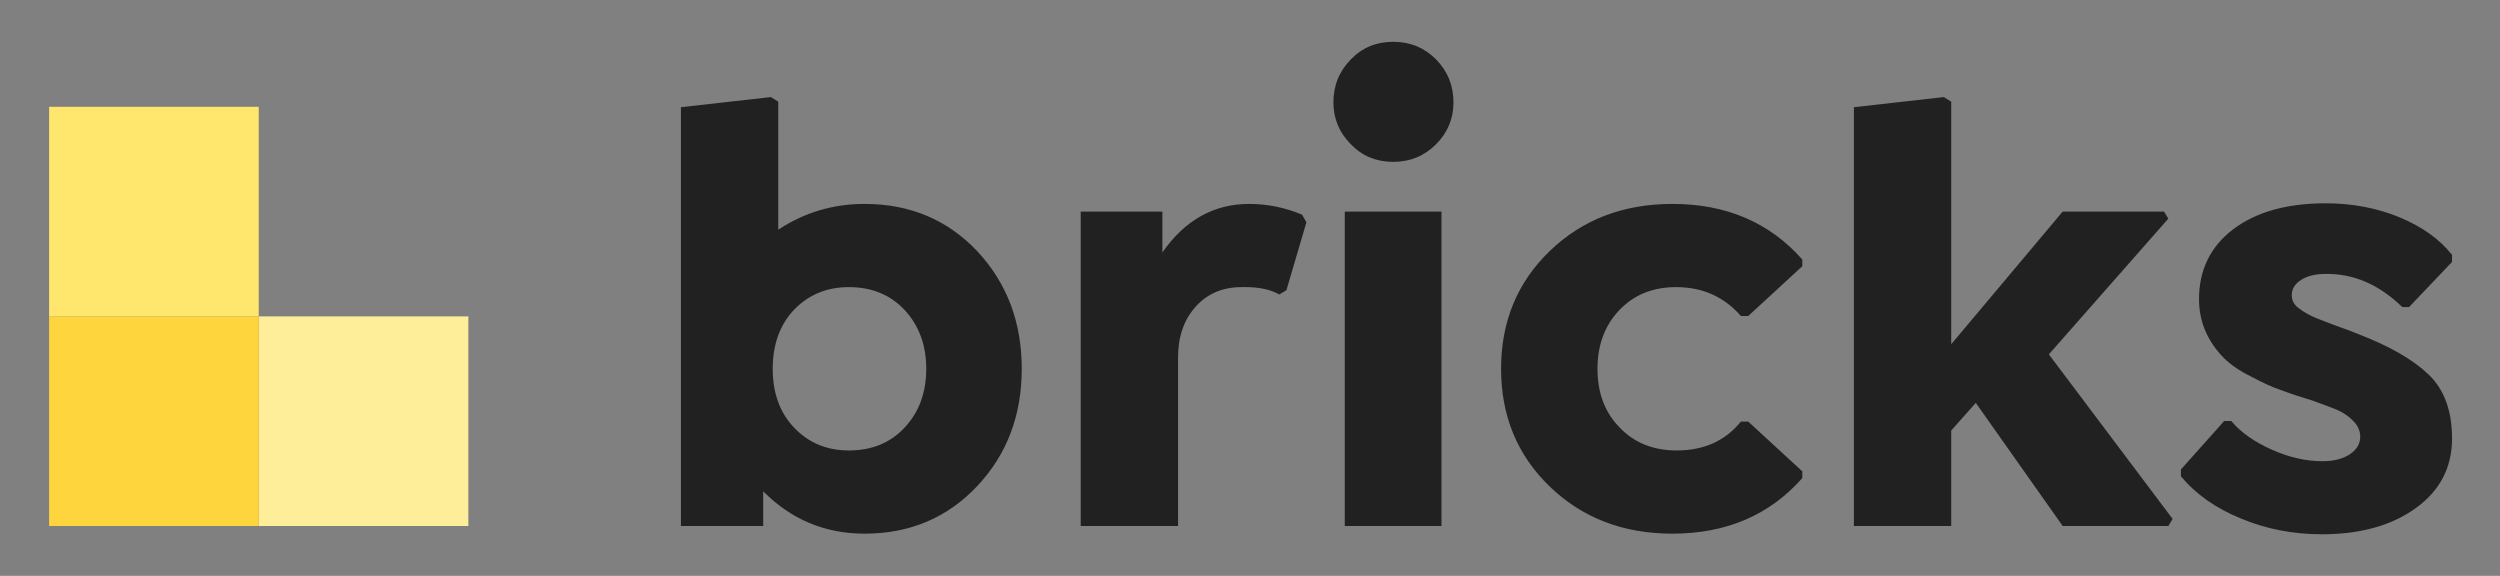
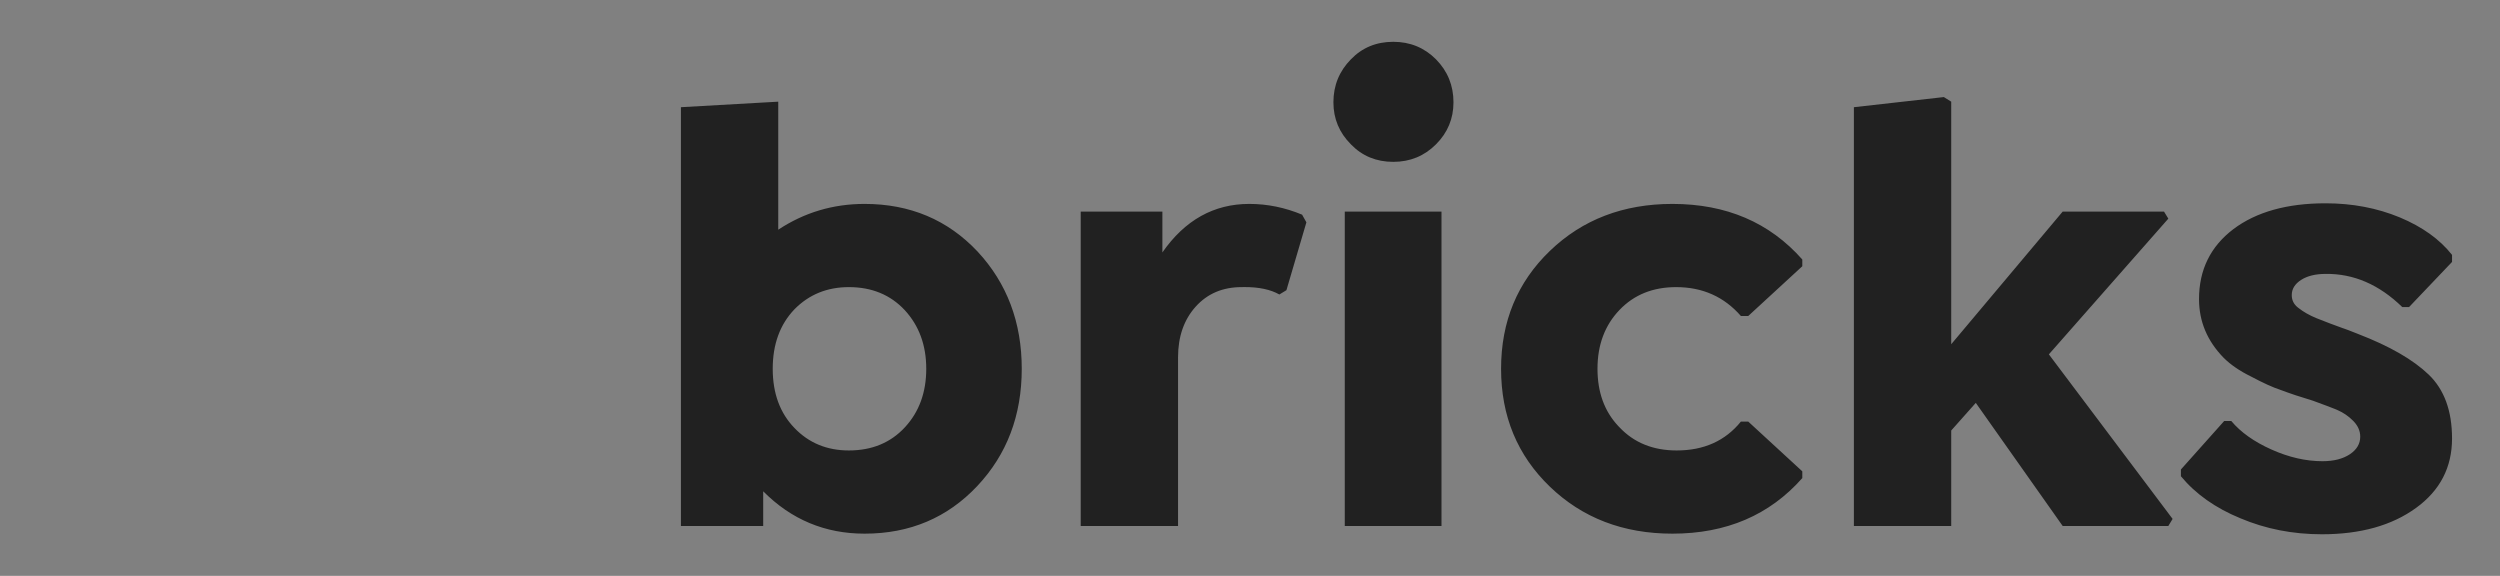
<svg xmlns="http://www.w3.org/2000/svg" width="100%" height="100%" viewBox="0 0 1081 249" version="1.1" xml:space="preserve" style="fill-rule:evenodd;clip-rule:evenodd;stroke-linejoin:round;stroke-miterlimit:2;">
  <rect x="0" y="0" width="1081" height="249" fill="#808080" stroke="none" />
  <g transform="matrix(1,0,0,1,-3353,-2133)">
    <g id="celemont-tech-stack-logo-bricks" transform="matrix(1,0,0,0.23,3353.71,2133.35)">
-       <rect x="0" y="0" width="1080" height="1080" style="fill:none;" />
      <g transform="matrix(1,0,0,1,-1.304,-12.368)">
        <g transform="matrix(2.266,0,0,9.851,21.834,83.552)">
-           <path d="M155.598,31.535C164.27,31.535 171.457,34.562 177.16,40.617C182.785,46.672 185.598,54.133 185.598,63C185.598,71.906 182.766,79.367 177.102,85.383C171.398,91.438 164.231,94.465 155.598,94.465C148.059,94.465 141.613,91.77 136.262,86.379L136.262,93L120.559,93L120.559,13.078L137.727,11.145L139.133,12.023L139.133,36.457C144.094,33.176 149.582,31.535 155.598,31.535ZM152.609,78.586C157.023,78.586 160.598,77.102 163.332,74.133C166.027,71.203 167.375,67.492 167.375,63C167.375,58.508 166.008,54.777 163.273,51.809C160.539,48.879 156.984,47.414 152.609,47.414C148.469,47.414 145.012,48.82 142.238,51.633C139.465,54.523 138.078,58.312 138.078,63C138.078,67.688 139.465,71.457 142.238,74.309C144.973,77.16 148.43,78.586 152.609,78.586ZM239.094,33.586L239.914,35.051L236.105,48L234.758,48.82C233.056,47.858 230.81,47.387 228.021,47.406L227.551,47.414C223.957,47.414 221.047,48.645 218.82,51.105C216.555,53.605 215.422,56.848 215.422,60.832L215.422,93L196.848,93L196.848,33L212.434,33L212.434,40.793C216.73,34.621 222.258,31.535 229.016,31.535C232.453,31.535 235.812,32.219 239.094,33.586ZM267.98,12.141C267.98,15.266 266.867,17.941 264.641,20.168C262.414,22.395 259.699,23.508 256.496,23.508C253.254,23.508 250.559,22.395 248.41,20.168C246.184,17.941 245.07,15.266 245.07,12.141C245.07,8.937 246.184,6.203 248.41,3.938C250.559,1.711 253.254,0.598 256.496,0.598C259.699,0.598 262.414,1.711 264.641,3.938C266.867,6.203 267.98,8.937 267.98,12.141ZM265.695,93L247.238,93L247.238,33L265.695,33L265.695,93ZM309.758,94.465C300.383,94.465 292.59,91.477 286.379,85.5C280.168,79.523 277.063,72.023 277.063,63C277.063,53.977 280.168,46.477 286.379,40.5C292.59,34.523 300.383,31.535 309.758,31.535C320.031,31.535 328.293,35.07 334.543,42.141L334.543,43.43L324.23,52.922L322.824,52.922C319.621,49.25 315.5,47.414 310.461,47.414C306.047,47.414 302.453,48.859 299.68,51.75C296.867,54.68 295.461,58.43 295.461,63C295.461,67.456 296.775,71.09 299.403,73.903L299.68,74.191C302.453,77.121 306.086,78.586 310.578,78.586C315.773,78.586 319.855,76.75 322.824,73.078L324.23,73.078L334.543,82.57L334.543,83.859C328.293,90.93 320.031,94.465 309.758,94.465ZM404.387,34.348L381.594,60.246L405.207,91.652L404.387,93L384.23,93L367.648,69.504L362.961,74.777L362.961,93L344.387,93L344.387,13.078L361.555,11.145L362.961,12.023L362.961,58.313L384.23,33L403.566,33L404.387,34.348ZM433.684,94.582C428.137,94.582 422.961,93.566 418.156,91.535C413.391,89.582 409.602,86.906 406.789,83.508L406.789,82.219L415.051,72.961L416.398,72.961C418.195,75.109 420.754,76.926 424.074,78.41C427.395,79.895 430.637,80.637 433.801,80.637C435.949,80.637 437.687,80.197 439.016,79.318C440.344,78.439 441.008,77.316 441.008,75.949C441.008,74.855 440.568,73.859 439.689,72.961C438.811,72.062 437.785,71.359 436.613,70.852L436.181,70.671C435.397,70.355 433.998,69.829 431.984,69.094C429.641,68.391 427.59,67.707 425.832,67.043C424.387,66.574 422.492,65.715 420.148,64.465C418,63.41 416.262,62.219 414.934,60.891C411.809,57.687 410.246,53.957 410.246,49.699C410.246,44.113 412.434,39.66 416.809,36.34C421.184,33.059 427.043,31.418 434.387,31.418C439.504,31.418 444.23,32.316 448.566,34.113C452.863,35.91 456.184,38.293 458.527,41.262L458.527,42.609L450.324,51.223L449.035,51.223C444.621,46.926 439.738,44.816 434.387,44.895C432.473,44.895 430.92,45.275 429.729,46.037C428.537,46.799 427.941,47.766 427.941,48.938C427.941,49.881 428.312,50.655 429.053,51.262L429.23,51.398C430.168,52.141 431.301,52.785 432.629,53.332C434.387,54.035 436.086,54.68 437.727,55.266L437.867,55.306C438.232,55.423 439.162,55.781 440.656,56.379C446.633,58.684 451.105,61.262 454.074,64.113C457.043,66.965 458.527,71.027 458.527,76.301C458.527,81.809 456.242,86.223 451.672,89.543C447.062,92.902 441.066,94.582 433.684,94.582Z" style="fill:rgb(33,33,33);fill-rule:nonzero;" />
+           <path d="M155.598,31.535C164.27,31.535 171.457,34.562 177.16,40.617C182.785,46.672 185.598,54.133 185.598,63C185.598,71.906 182.766,79.367 177.102,85.383C171.398,91.438 164.231,94.465 155.598,94.465C148.059,94.465 141.613,91.77 136.262,86.379L136.262,93L120.559,93L120.559,13.078L139.133,12.023L139.133,36.457C144.094,33.176 149.582,31.535 155.598,31.535ZM152.609,78.586C157.023,78.586 160.598,77.102 163.332,74.133C166.027,71.203 167.375,67.492 167.375,63C167.375,58.508 166.008,54.777 163.273,51.809C160.539,48.879 156.984,47.414 152.609,47.414C148.469,47.414 145.012,48.82 142.238,51.633C139.465,54.523 138.078,58.312 138.078,63C138.078,67.688 139.465,71.457 142.238,74.309C144.973,77.16 148.43,78.586 152.609,78.586ZM239.094,33.586L239.914,35.051L236.105,48L234.758,48.82C233.056,47.858 230.81,47.387 228.021,47.406L227.551,47.414C223.957,47.414 221.047,48.645 218.82,51.105C216.555,53.605 215.422,56.848 215.422,60.832L215.422,93L196.848,93L196.848,33L212.434,33L212.434,40.793C216.73,34.621 222.258,31.535 229.016,31.535C232.453,31.535 235.812,32.219 239.094,33.586ZM267.98,12.141C267.98,15.266 266.867,17.941 264.641,20.168C262.414,22.395 259.699,23.508 256.496,23.508C253.254,23.508 250.559,22.395 248.41,20.168C246.184,17.941 245.07,15.266 245.07,12.141C245.07,8.937 246.184,6.203 248.41,3.938C250.559,1.711 253.254,0.598 256.496,0.598C259.699,0.598 262.414,1.711 264.641,3.938C266.867,6.203 267.98,8.937 267.98,12.141ZM265.695,93L247.238,93L247.238,33L265.695,33L265.695,93ZM309.758,94.465C300.383,94.465 292.59,91.477 286.379,85.5C280.168,79.523 277.063,72.023 277.063,63C277.063,53.977 280.168,46.477 286.379,40.5C292.59,34.523 300.383,31.535 309.758,31.535C320.031,31.535 328.293,35.07 334.543,42.141L334.543,43.43L324.23,52.922L322.824,52.922C319.621,49.25 315.5,47.414 310.461,47.414C306.047,47.414 302.453,48.859 299.68,51.75C296.867,54.68 295.461,58.43 295.461,63C295.461,67.456 296.775,71.09 299.403,73.903L299.68,74.191C302.453,77.121 306.086,78.586 310.578,78.586C315.773,78.586 319.855,76.75 322.824,73.078L324.23,73.078L334.543,82.57L334.543,83.859C328.293,90.93 320.031,94.465 309.758,94.465ZM404.387,34.348L381.594,60.246L405.207,91.652L404.387,93L384.23,93L367.648,69.504L362.961,74.777L362.961,93L344.387,93L344.387,13.078L361.555,11.145L362.961,12.023L362.961,58.313L384.23,33L403.566,33L404.387,34.348ZM433.684,94.582C428.137,94.582 422.961,93.566 418.156,91.535C413.391,89.582 409.602,86.906 406.789,83.508L406.789,82.219L415.051,72.961L416.398,72.961C418.195,75.109 420.754,76.926 424.074,78.41C427.395,79.895 430.637,80.637 433.801,80.637C435.949,80.637 437.687,80.197 439.016,79.318C440.344,78.439 441.008,77.316 441.008,75.949C441.008,74.855 440.568,73.859 439.689,72.961C438.811,72.062 437.785,71.359 436.613,70.852L436.181,70.671C435.397,70.355 433.998,69.829 431.984,69.094C429.641,68.391 427.59,67.707 425.832,67.043C424.387,66.574 422.492,65.715 420.148,64.465C418,63.41 416.262,62.219 414.934,60.891C411.809,57.687 410.246,53.957 410.246,49.699C410.246,44.113 412.434,39.66 416.809,36.34C421.184,33.059 427.043,31.418 434.387,31.418C439.504,31.418 444.23,32.316 448.566,34.113C452.863,35.91 456.184,38.293 458.527,41.262L458.527,42.609L450.324,51.223L449.035,51.223C444.621,46.926 439.738,44.816 434.387,44.895C432.473,44.895 430.92,45.275 429.729,46.037C428.537,46.799 427.941,47.766 427.941,48.938C427.941,49.881 428.312,50.655 429.053,51.262L429.23,51.398C430.168,52.141 431.301,52.785 432.629,53.332C434.387,54.035 436.086,54.68 437.727,55.266L437.867,55.306C438.232,55.423 439.162,55.781 440.656,56.379C446.633,58.684 451.105,61.262 454.074,64.113C457.043,66.965 458.527,71.027 458.527,76.301C458.527,81.809 456.242,86.223 451.672,89.543C447.062,92.902 441.066,94.582 433.684,94.582Z" style="fill:rgb(33,33,33);fill-rule:nonzero;" />
        </g>
        <g transform="matrix(2.266,0,0,9.851,21.834,211.617)">
-           <rect x="40" y="40" width="40" height="40" style="fill:rgb(255,238,153);" />
-           <rect x="0" y="40" width="40" height="40" style="fill:rgb(255,213,62);" />
-           <rect x="0" y="0" width="40" height="40" style="fill:rgb(255,230,109);" />
-         </g>
+           </g>
      </g>
    </g>
  </g>
</svg>